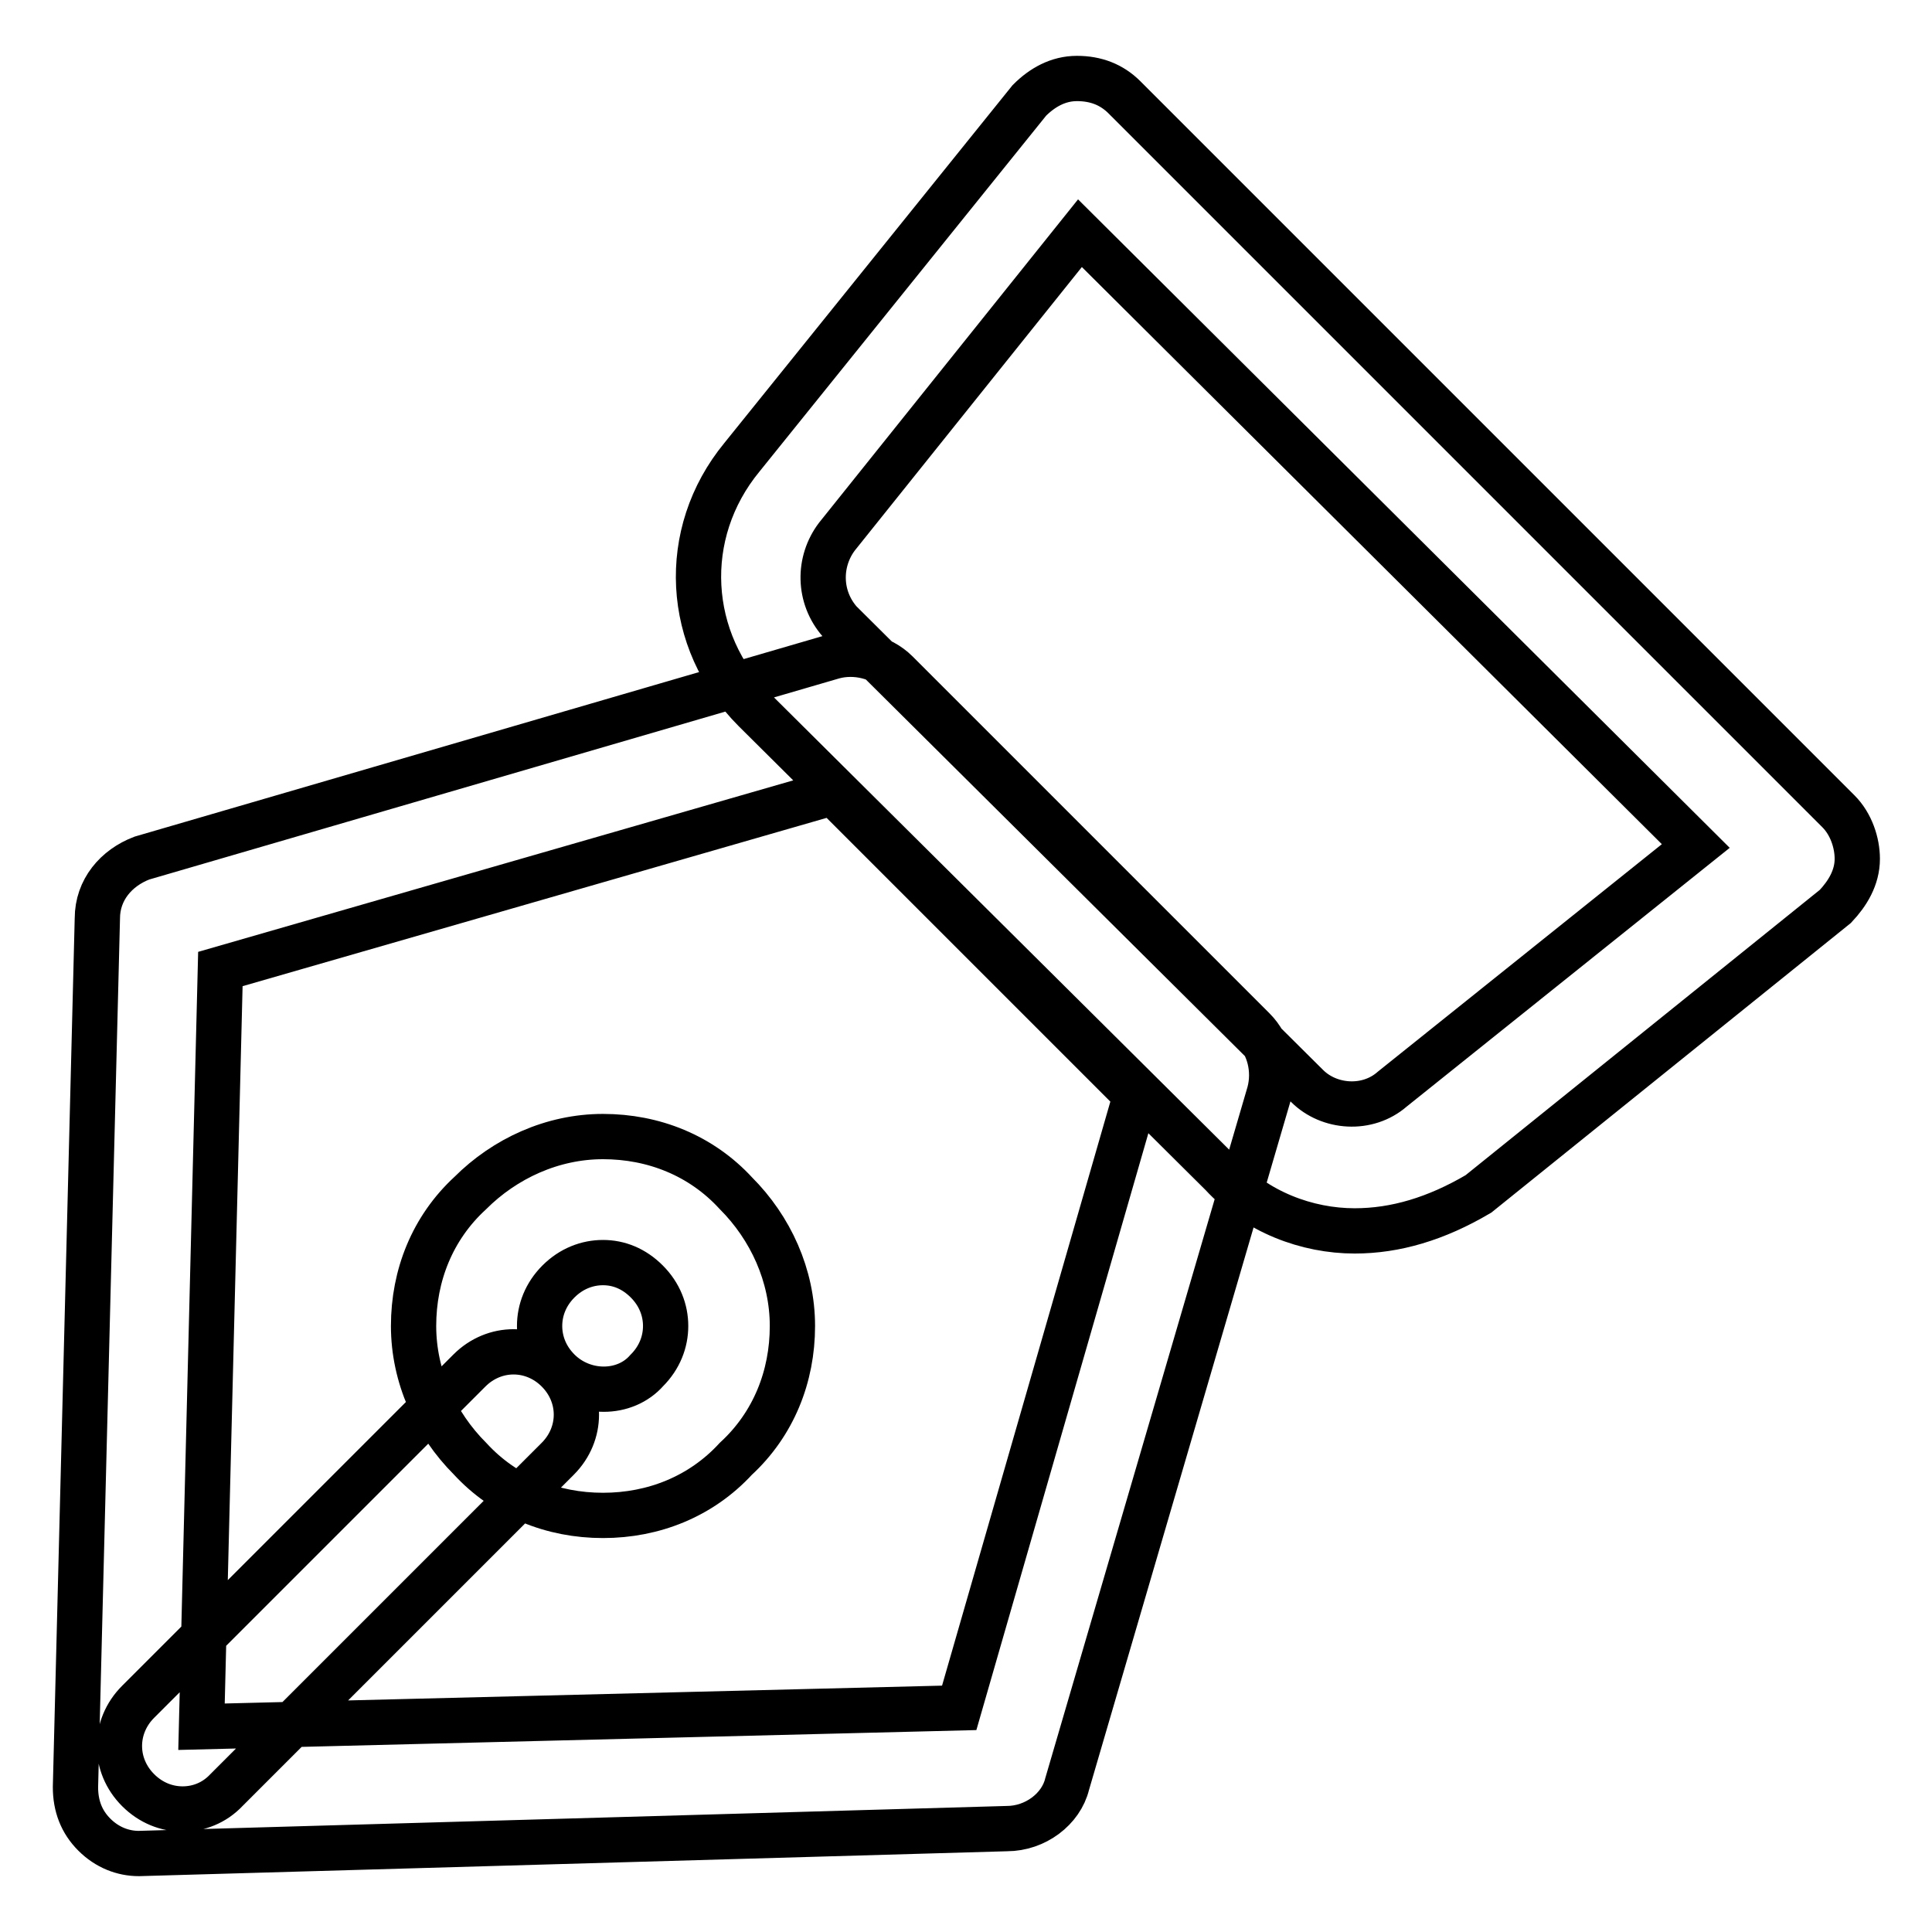
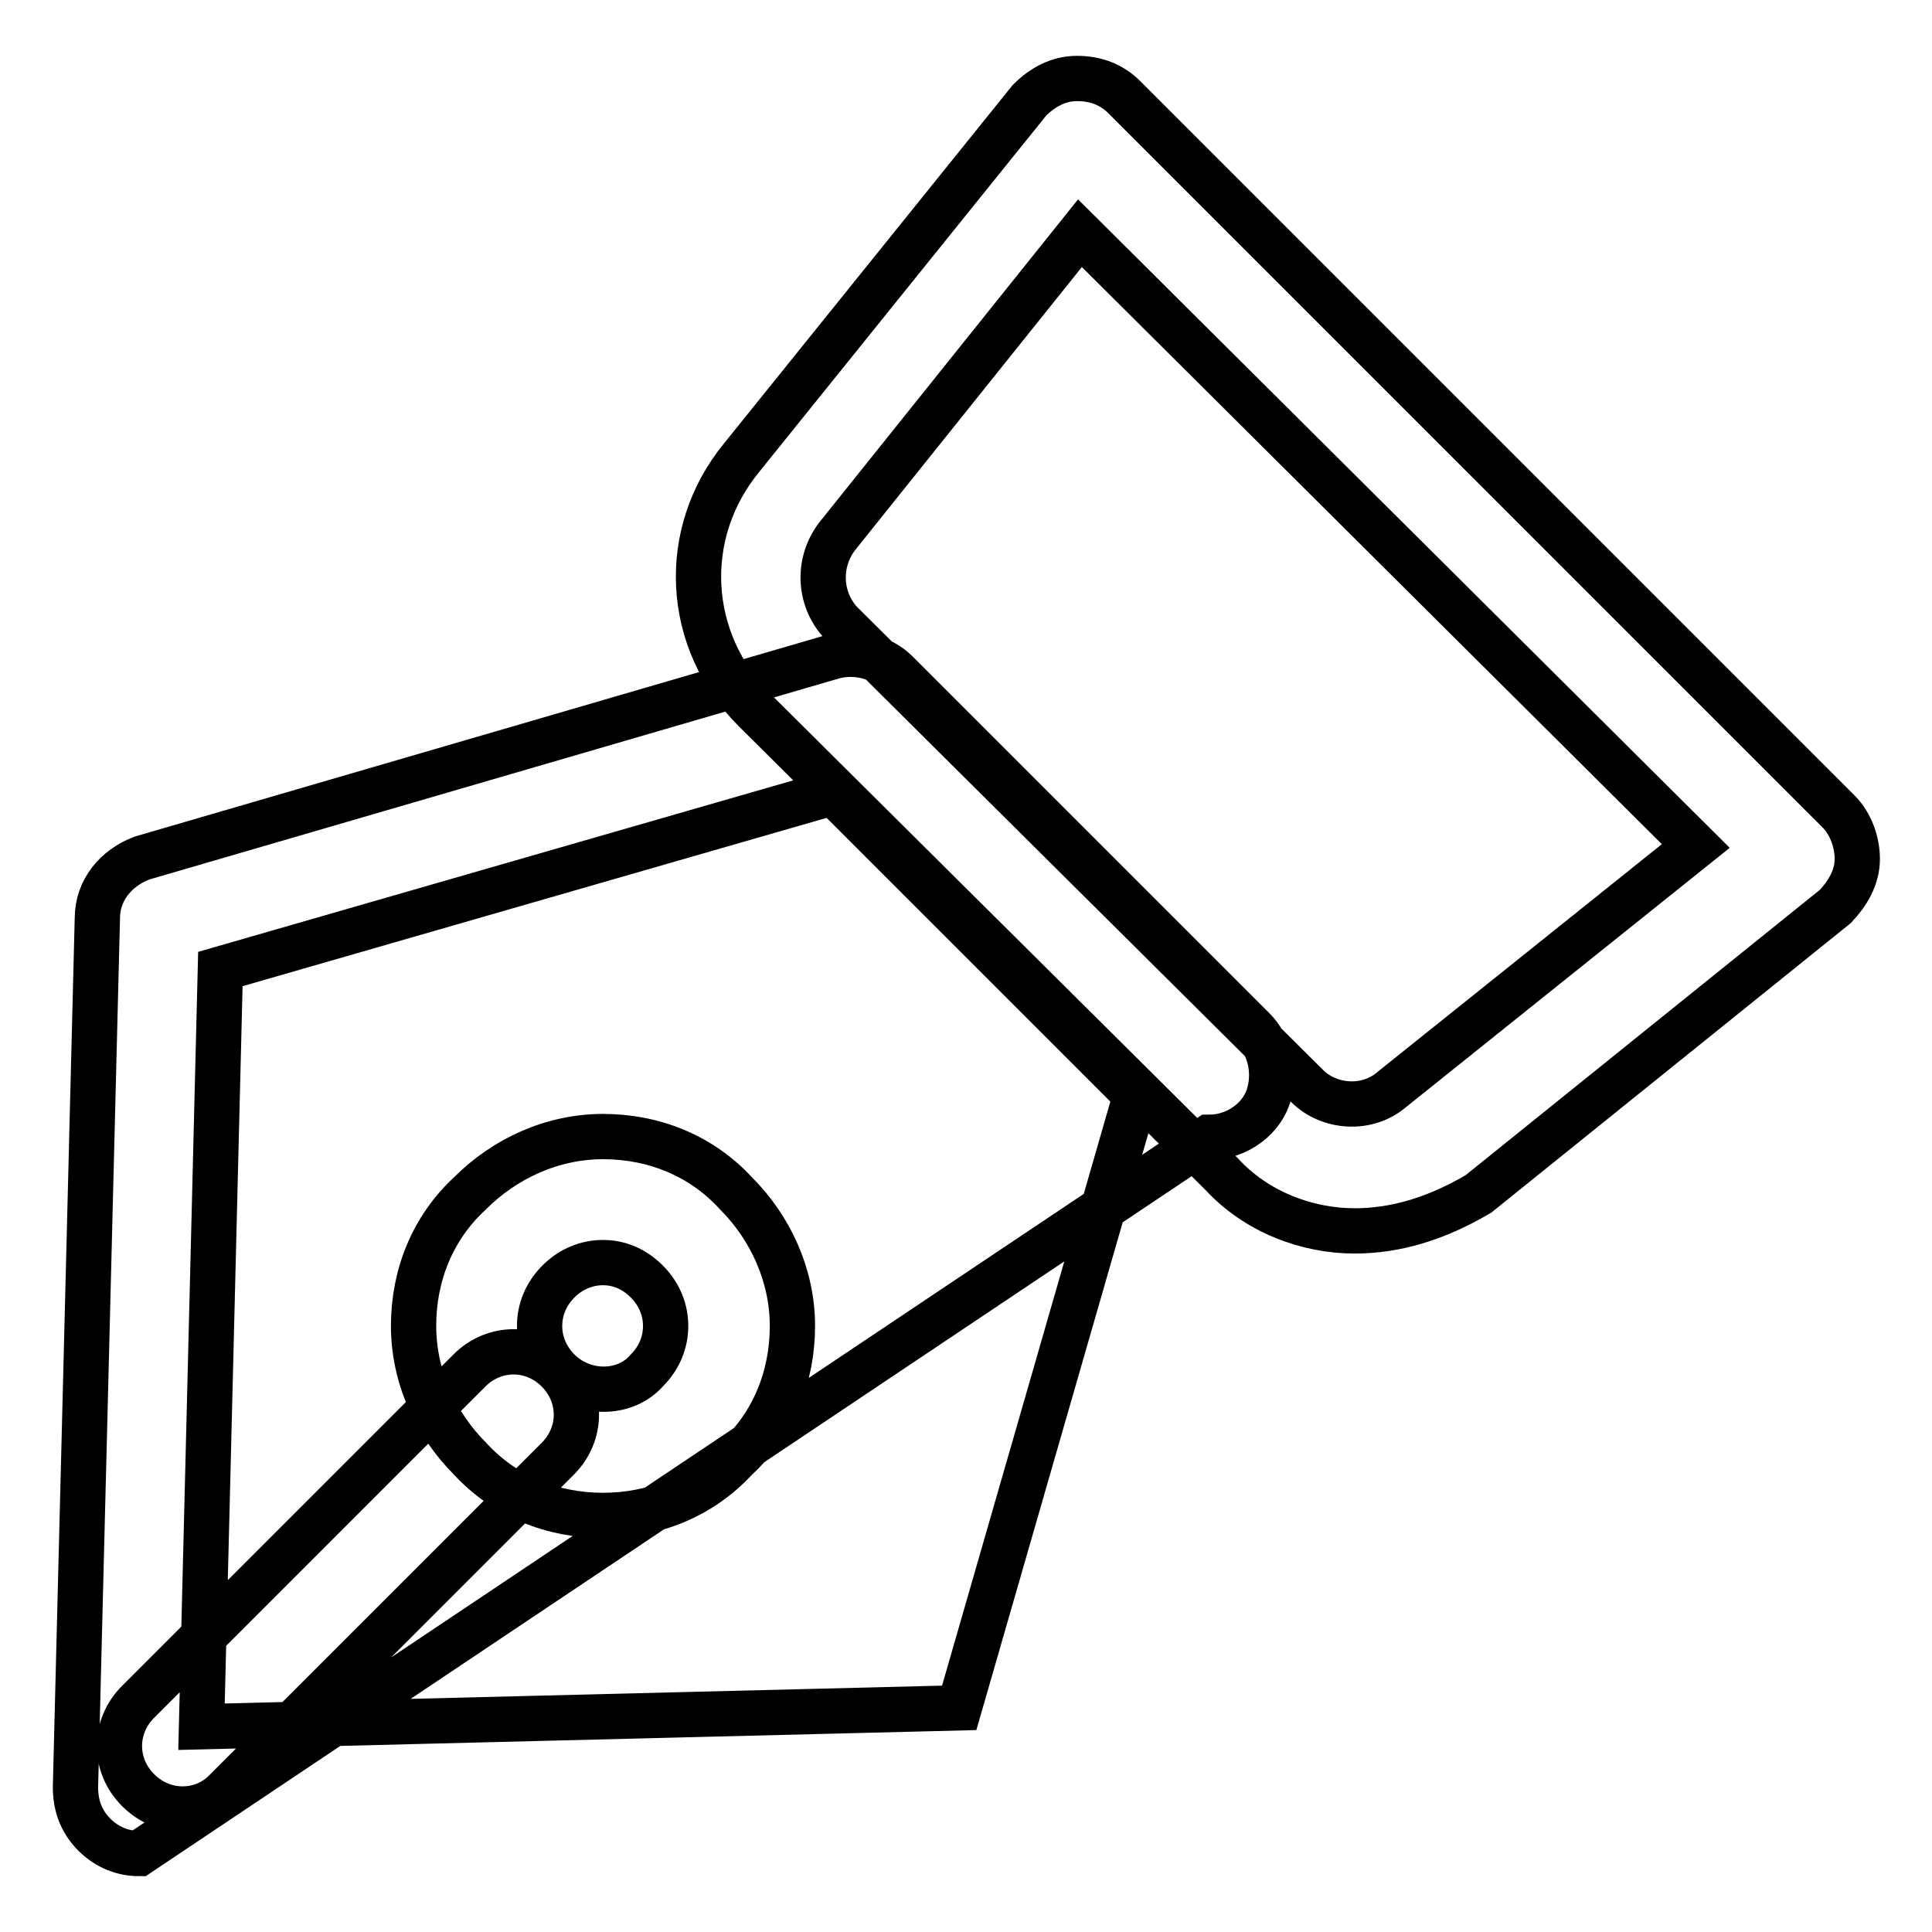
<svg xmlns="http://www.w3.org/2000/svg" version="1.1" x="0px" y="0px" viewBox="0 0 256 256" enable-background="new 0 0 256 256" xml:space="preserve">
  <g>
-     <path stroke-width="6" fill-opacity="0" stroke="#000000" d="M179.5,163.1c-6.3,0-13-2.5-17.6-7.5L100,94.1c-9.2-9.2-10-23.4-1.7-33.5l38.1-47.3 c1.7-1.7,3.8-2.9,6.3-2.9c2.5,0,4.6,0.8,6.3,2.5l94.6,94.6c1.7,1.7,2.5,4.2,2.5,6.3c0,2.5-1.3,4.6-2.9,6.3l-47.3,38.1 C190.3,161.5,184.9,163.1,179.5,163.1L179.5,163.1z M173.2,143.9c2.9,2.9,8,3.3,11.3,0.4l40.2-32.2l-81.6-81.2l-32.2,40.2 c-2.5,3.3-2.5,8,0.4,11.3L173.2,143.9z M18.4,245.6c-2.1,0-4.2-0.8-5.9-2.5c-1.7-1.7-2.5-3.8-2.5-6.3l2.9-115.1 c0-3.8,2.5-6.7,5.9-8L110.4,87c2.9-0.8,6.3,0,8.4,2.1l47.3,47.3c2.1,2.1,2.9,5.4,2.1,8.4l-26.8,91.6c-0.8,3.3-4.2,5.9-8,5.9 L18.4,245.6L18.4,245.6z M29.2,128.4l-2.5,100.4l100.4-2.5l23.4-81.2L110.4,105L29.2,128.4z M79.9,200.8c-6.7,0-13-2.5-17.6-7.5 c-4.6-4.6-7.5-10.9-7.5-17.6s2.5-13,7.5-17.6c4.6-4.6,10.9-7.5,17.6-7.5s13,2.5,17.6,7.5c4.6,4.6,7.5,10.9,7.5,17.6 s-2.5,13-7.5,17.6C92.9,198.3,86.6,200.8,79.9,200.8z M79.9,167.3c-2.1,0-4.2,0.8-5.9,2.5c-1.7,1.7-2.5,3.8-2.5,5.9 c0,2.1,0.8,4.2,2.5,5.9c3.3,3.3,8.8,3.3,11.7,0c1.7-1.7,2.5-3.8,2.5-5.9c0-2.1-0.8-4.2-2.5-5.9S82,167.3,79.9,167.3z M24.2,239.7 c-2.1,0-4.2-0.8-5.9-2.5c-3.3-3.3-3.3-8.4,0-11.7l43.9-43.9c3.3-3.3,8.4-3.3,11.7,0c3.3,3.3,3.3,8.4,0,11.7l-43.9,43.9 C28.4,238.9,26.3,239.7,24.2,239.7z" />
+     <path stroke-width="6" fill-opacity="0" stroke="#000000" d="M179.5,163.1c-6.3,0-13-2.5-17.6-7.5L100,94.1c-9.2-9.2-10-23.4-1.7-33.5l38.1-47.3 c1.7-1.7,3.8-2.9,6.3-2.9c2.5,0,4.6,0.8,6.3,2.5l94.6,94.6c1.7,1.7,2.5,4.2,2.5,6.3c0,2.5-1.3,4.6-2.9,6.3l-47.3,38.1 C190.3,161.5,184.9,163.1,179.5,163.1L179.5,163.1z M173.2,143.9c2.9,2.9,8,3.3,11.3,0.4l40.2-32.2l-81.6-81.2l-32.2,40.2 c-2.5,3.3-2.5,8,0.4,11.3L173.2,143.9z M18.4,245.6c-2.1,0-4.2-0.8-5.9-2.5c-1.7-1.7-2.5-3.8-2.5-6.3l2.9-115.1 c0-3.8,2.5-6.7,5.9-8L110.4,87c2.9-0.8,6.3,0,8.4,2.1l47.3,47.3c2.1,2.1,2.9,5.4,2.1,8.4c-0.8,3.3-4.2,5.9-8,5.9 L18.4,245.6L18.4,245.6z M29.2,128.4l-2.5,100.4l100.4-2.5l23.4-81.2L110.4,105L29.2,128.4z M79.9,200.8c-6.7,0-13-2.5-17.6-7.5 c-4.6-4.6-7.5-10.9-7.5-17.6s2.5-13,7.5-17.6c4.6-4.6,10.9-7.5,17.6-7.5s13,2.5,17.6,7.5c4.6,4.6,7.5,10.9,7.5,17.6 s-2.5,13-7.5,17.6C92.9,198.3,86.6,200.8,79.9,200.8z M79.9,167.3c-2.1,0-4.2,0.8-5.9,2.5c-1.7,1.7-2.5,3.8-2.5,5.9 c0,2.1,0.8,4.2,2.5,5.9c3.3,3.3,8.8,3.3,11.7,0c1.7-1.7,2.5-3.8,2.5-5.9c0-2.1-0.8-4.2-2.5-5.9S82,167.3,79.9,167.3z M24.2,239.7 c-2.1,0-4.2-0.8-5.9-2.5c-3.3-3.3-3.3-8.4,0-11.7l43.9-43.9c3.3-3.3,8.4-3.3,11.7,0c3.3,3.3,3.3,8.4,0,11.7l-43.9,43.9 C28.4,238.9,26.3,239.7,24.2,239.7z" />
  </g>
</svg>